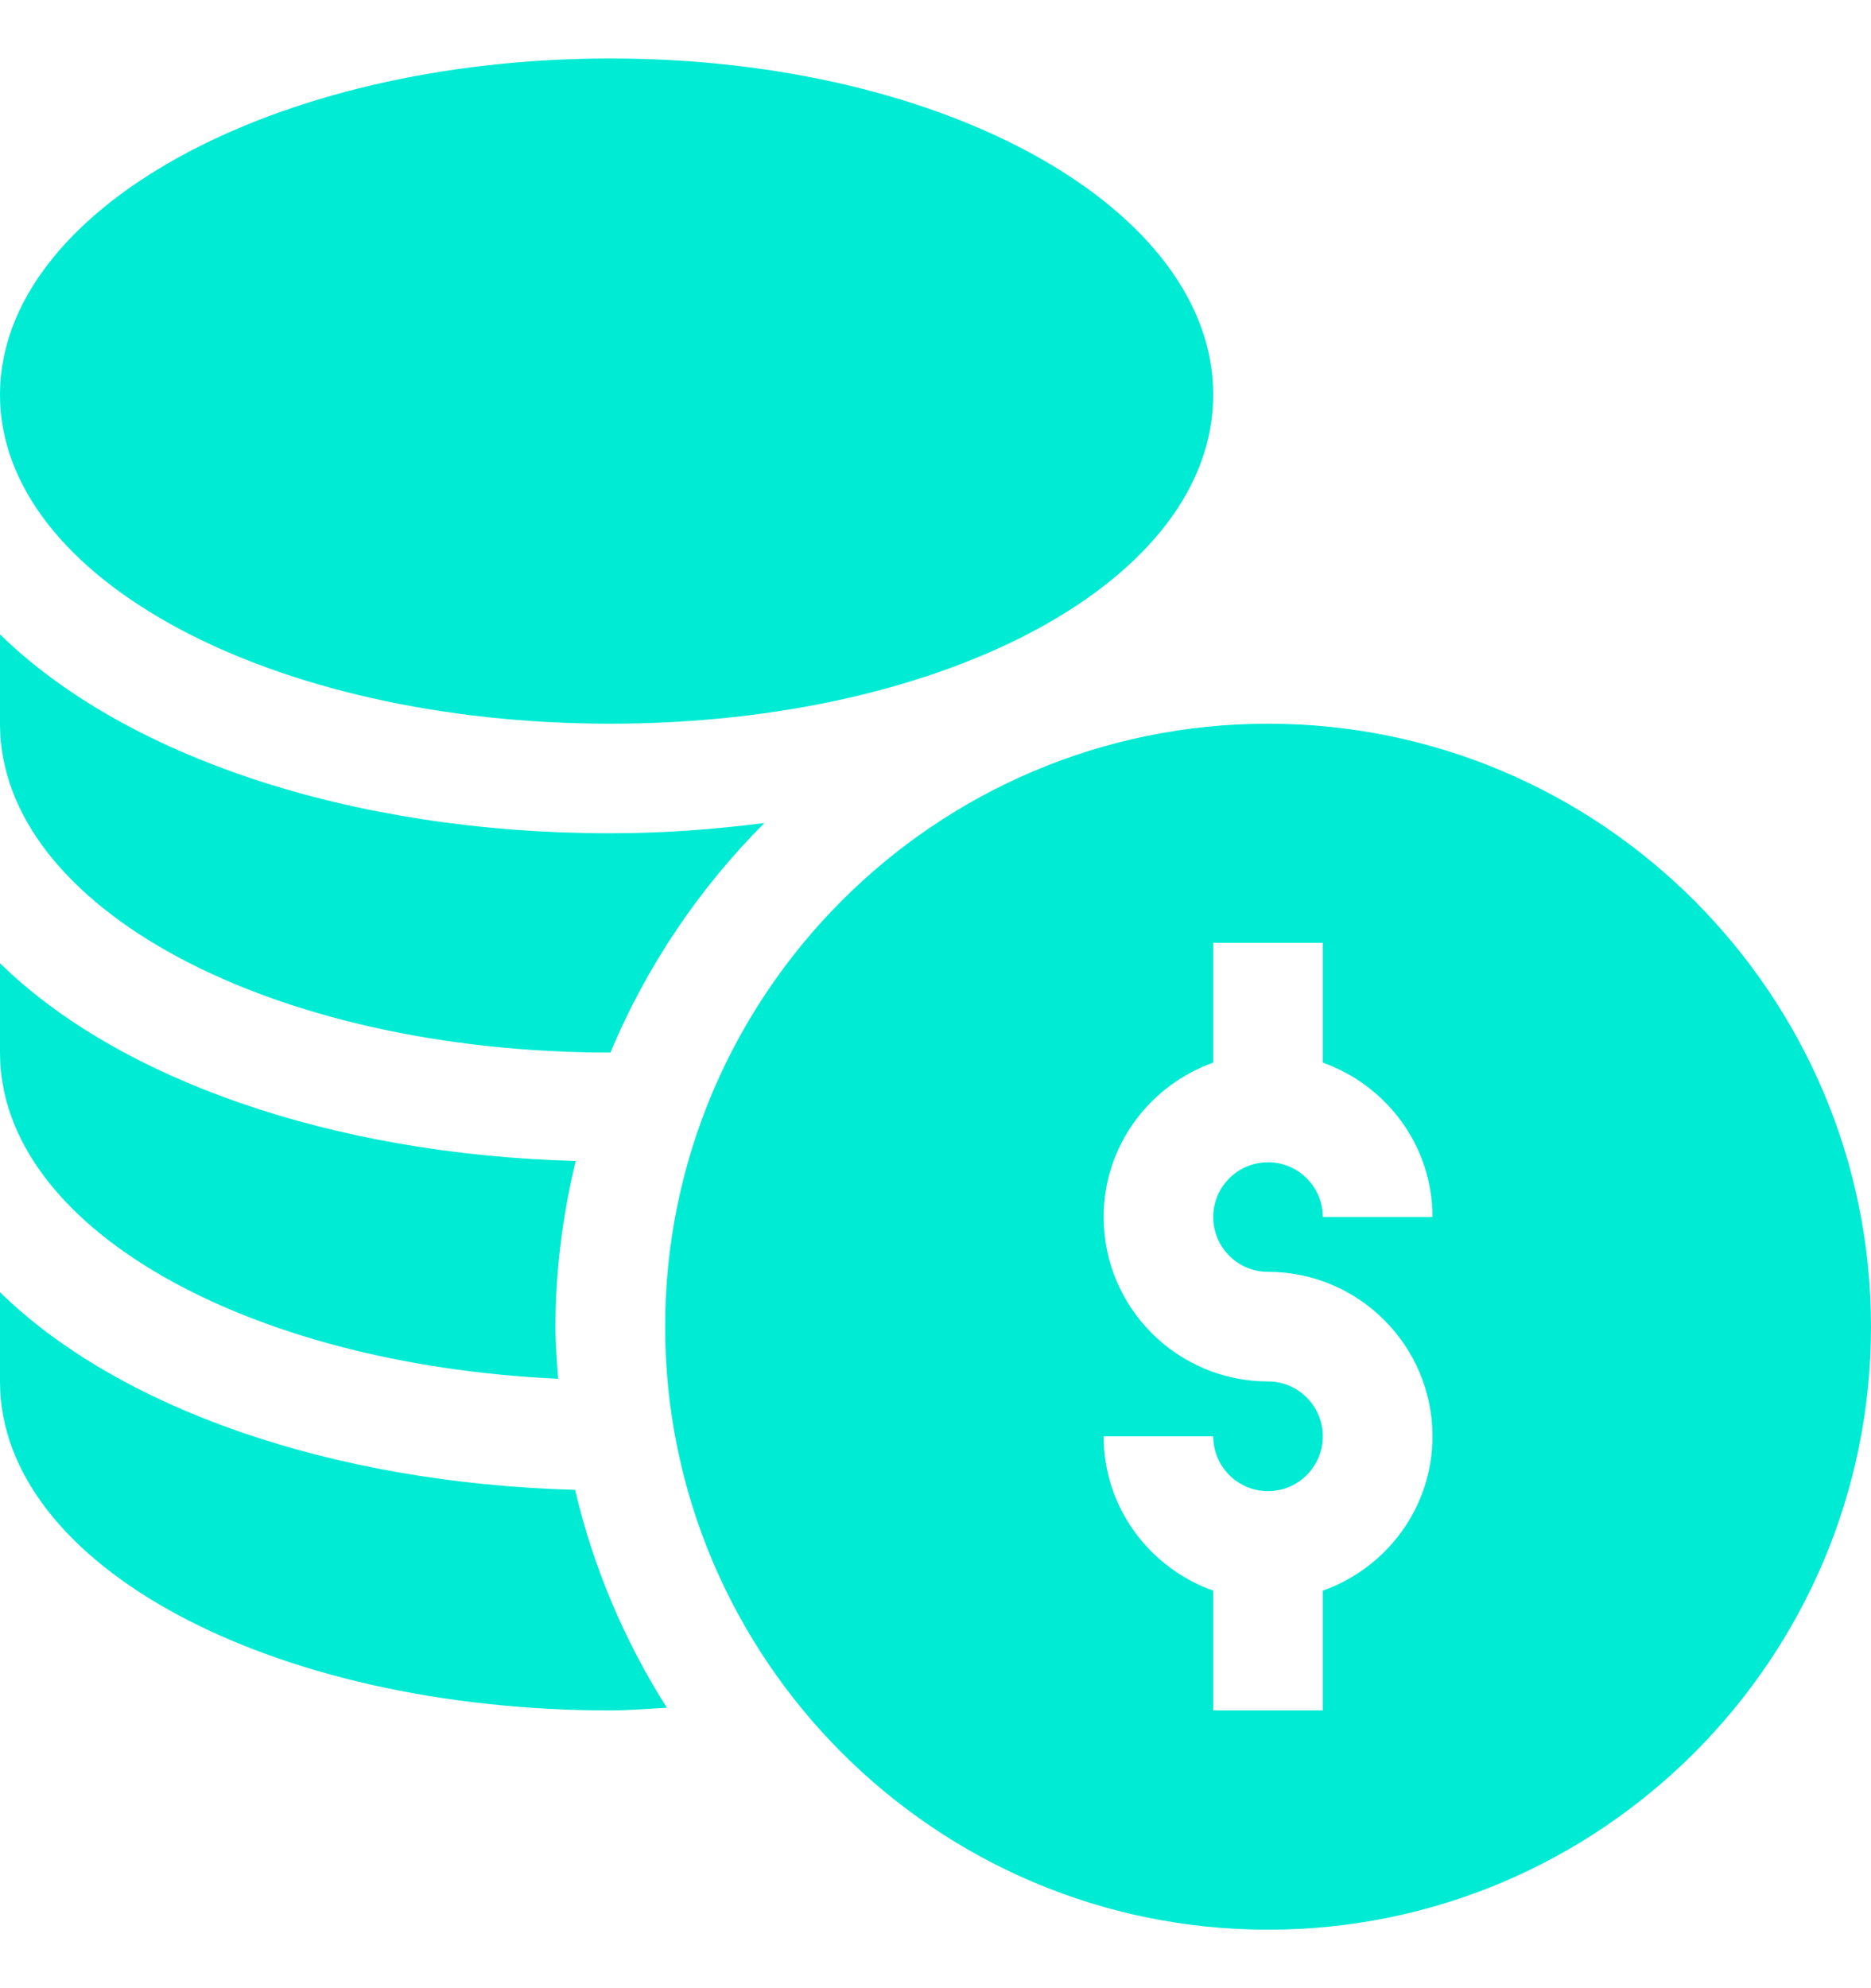
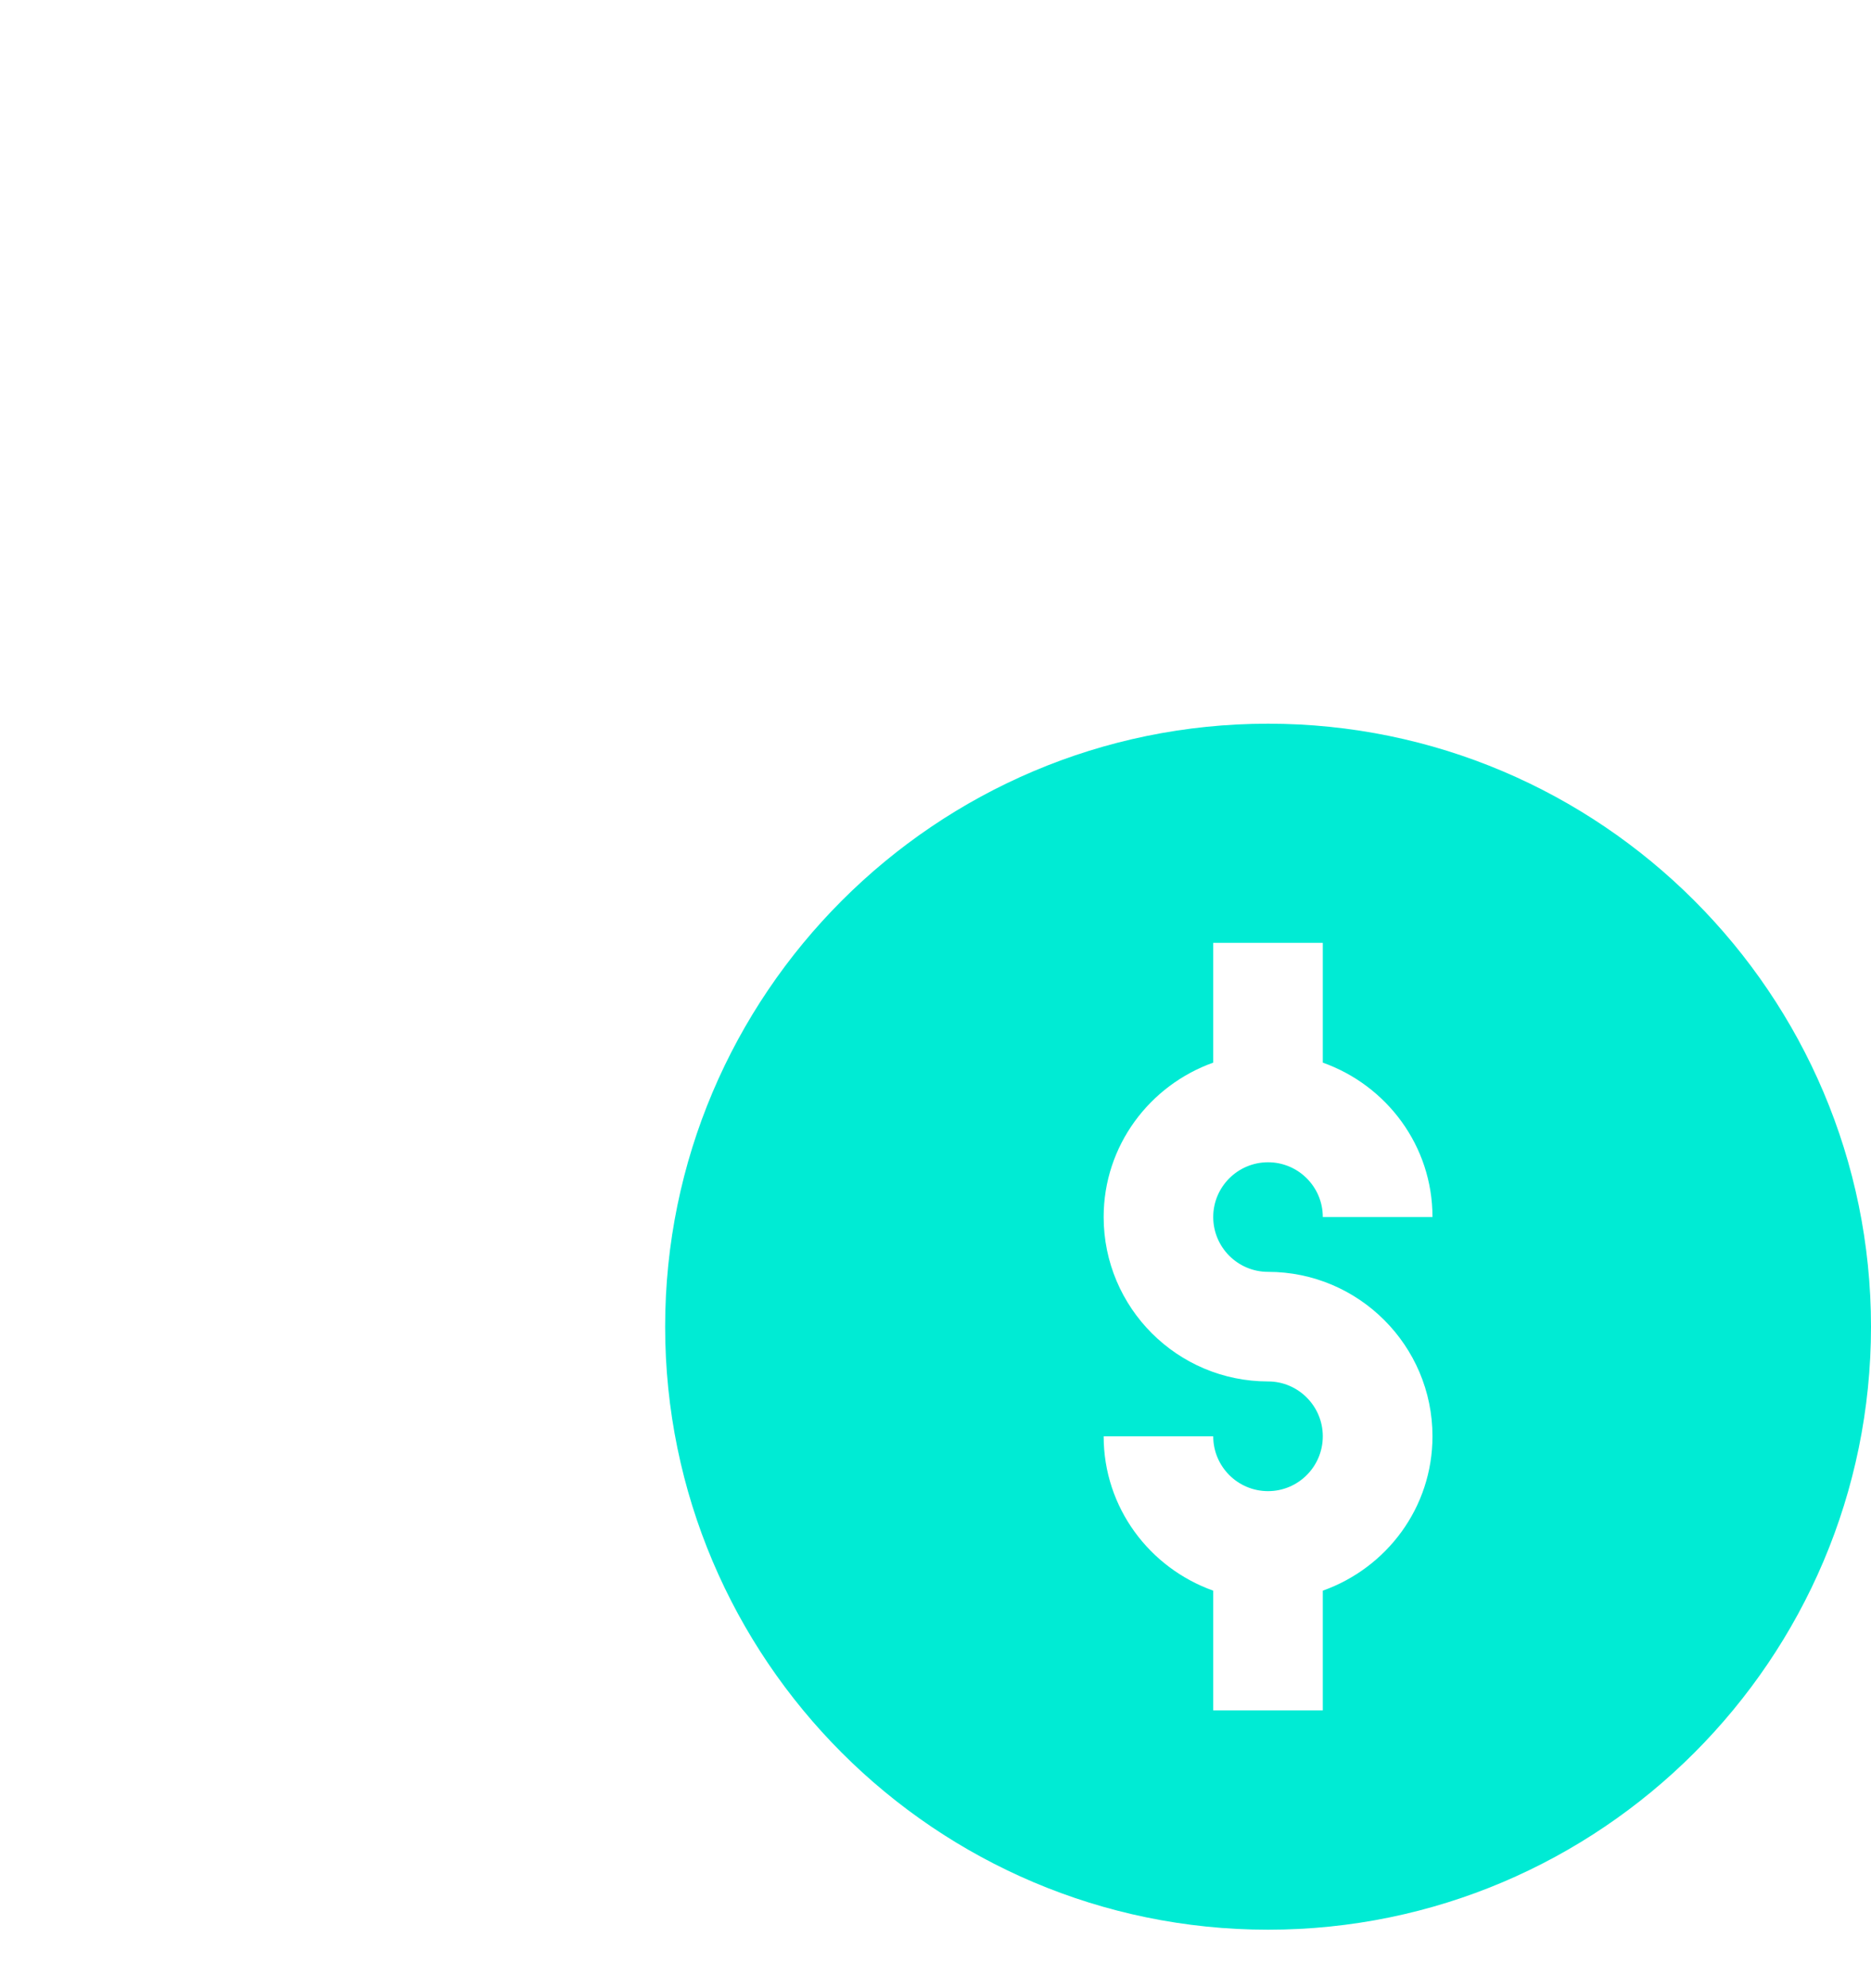
<svg xmlns="http://www.w3.org/2000/svg" width="16" height="17" viewBox="0 0 16 17" fill="none">
  <g clip-path="url(#clip0_5909_22795)">
    <path d="M10.844 6.188C8.001 6.188 5.688 8.501 5.688 11.344C5.688 14.187 8.001 16.5 10.844 16.5C13.687 16.5 16 14.187 16 11.344C16 8.501 13.687 6.188 10.844 6.188ZM10.844 10.875C11.619 10.875 12.25 11.506 12.25 12.281C12.25 12.892 11.857 13.407 11.312 13.601V14.625H10.375V13.601C9.831 13.407 9.438 12.892 9.438 12.281H10.375C10.375 12.54 10.585 12.75 10.844 12.75C11.102 12.75 11.312 12.54 11.312 12.281C11.312 12.023 11.102 11.812 10.844 11.812C10.068 11.812 9.438 11.182 9.438 10.406C9.438 9.796 9.831 9.28 10.375 9.086V8.062H11.312V9.086C11.857 9.28 12.25 9.796 12.25 10.406H11.312C11.312 10.148 11.102 9.938 10.844 9.938C10.585 9.938 10.375 10.148 10.375 10.406C10.375 10.665 10.585 10.875 10.844 10.875Z" fill="#00EBD4" />
-     <path d="M5.219 6.188C8.11 6.188 10.375 4.952 10.375 3.375C10.375 1.798 8.11 0.5 5.219 0.5C2.328 0.5 0 1.798 0 3.375C0 4.952 2.328 6.188 5.219 6.188Z" fill="#00EBD4" />
-     <path d="M0 11.049V11.813C0 13.39 2.328 14.625 5.219 14.625C5.383 14.625 5.542 14.61 5.703 14.602C5.344 14.037 5.075 13.409 4.918 12.739C2.827 12.681 1.011 12.039 0 11.049Z" fill="#00EBD4" />
-     <path d="M4.773 11.789C4.762 11.641 4.75 11.494 4.75 11.344C4.75 10.855 4.814 10.382 4.923 9.927C2.83 9.87 1.012 9.227 0 8.236V9C0 10.493 2.102 11.667 4.773 11.789Z" fill="#00EBD4" />
-     <path d="M5.219 9C5.219 9 5.22 9 5.22 9C5.529 8.261 5.979 7.595 6.537 7.037C6.114 7.091 5.676 7.125 5.219 7.125C2.993 7.125 1.06 6.461 0 5.424V6.188C0 7.765 2.328 9 5.219 9Z" fill="#00EBD4" />
  </g>
  <defs>
    <clipPath id="clip0_5909_22795">
      <rect width="16" height="16" fill="white" transform="translate(0 0.5)" />
    </clipPath>
  </defs>
</svg>